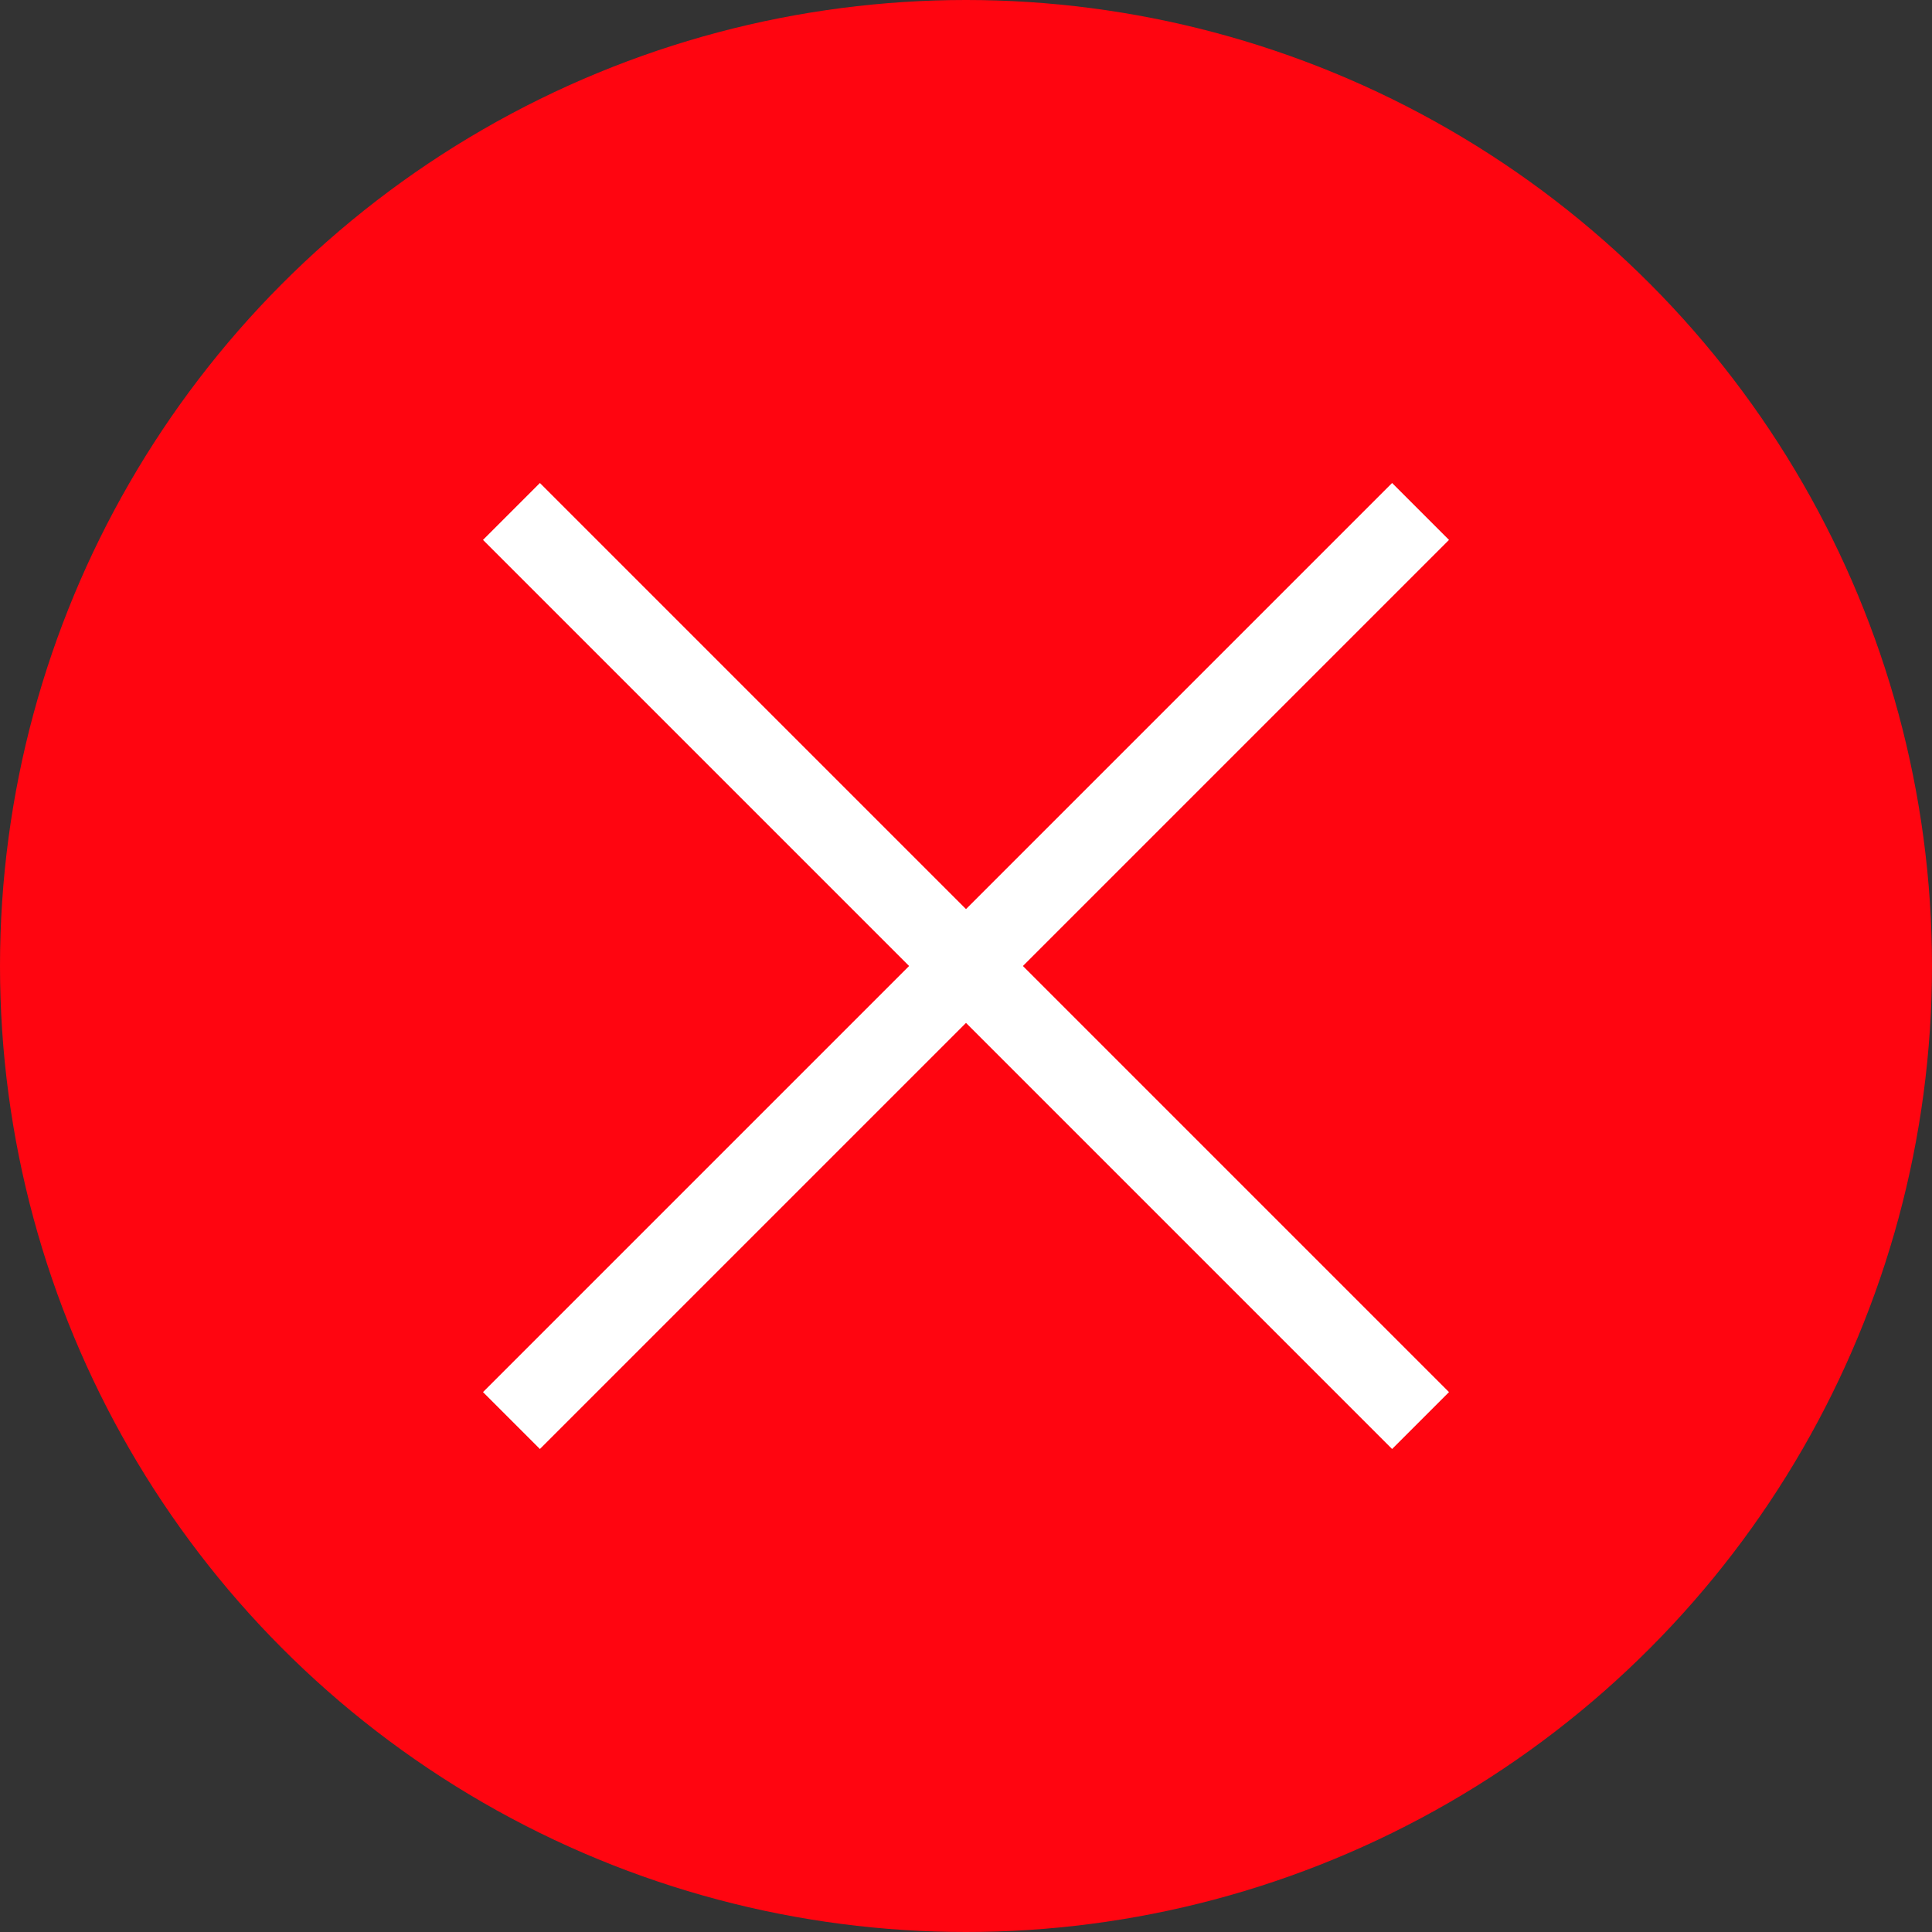
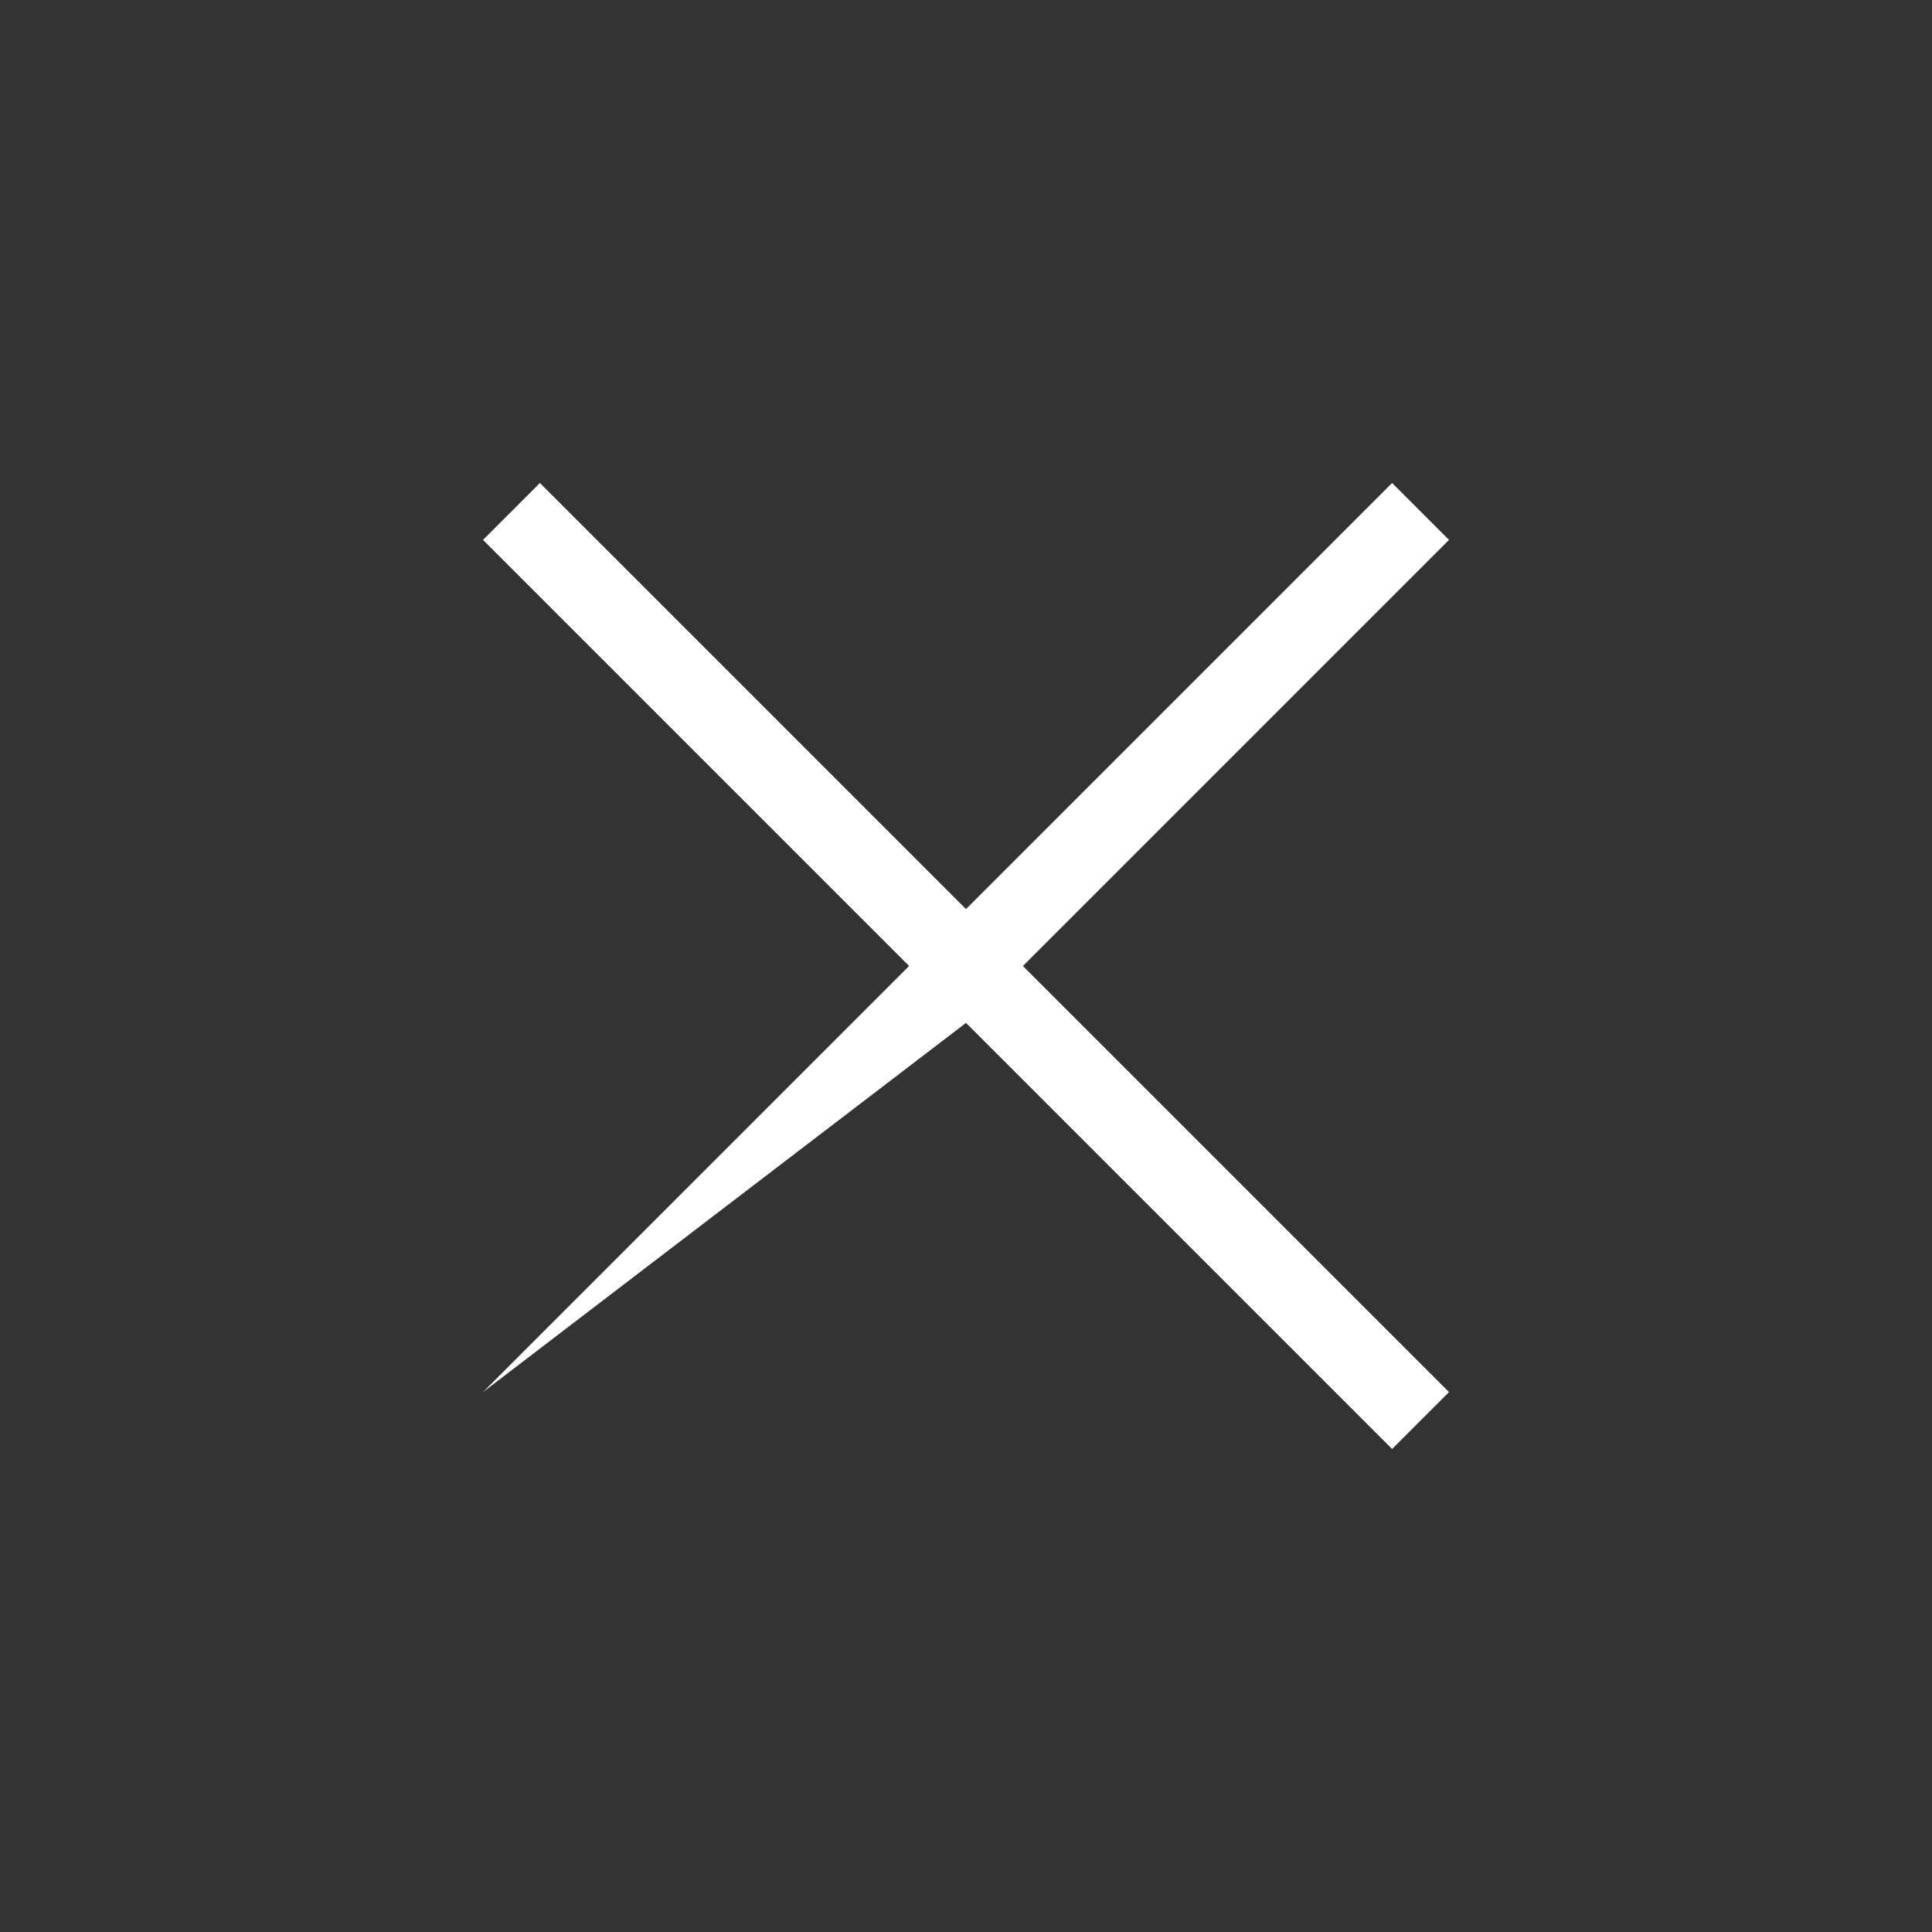
<svg xmlns="http://www.w3.org/2000/svg" width="64" height="64" viewBox="0 0 64 64" fill="none">
  <rect x="0" y="0" width="64" height="64" fill="#333333" stroke="none" />
  <g clip-path="url(#clip0_71_31)">
    <circle cx="32" cy="32" r="32" fill="#FF0510" />
  </g>
-   <path d="M48 17.885L46.115 16L32 30.115L17.885 16L16 17.885L30.115 32L16 46.115L17.885 48L32 33.885L46.115 48L48 46.115L33.885 32L48 17.885Z" fill="white" />
+   <path d="M48 17.885L46.115 16L32 30.115L17.885 16L16 17.885L30.115 32L16 46.115L32 33.885L46.115 48L48 46.115L33.885 32L48 17.885Z" fill="white" />
  <defs>
    <clipPath id="clip0_71_31">
-       <rect width="64" height="64" fill="white" />
-     </clipPath>
+       </clipPath>
  </defs>
</svg>